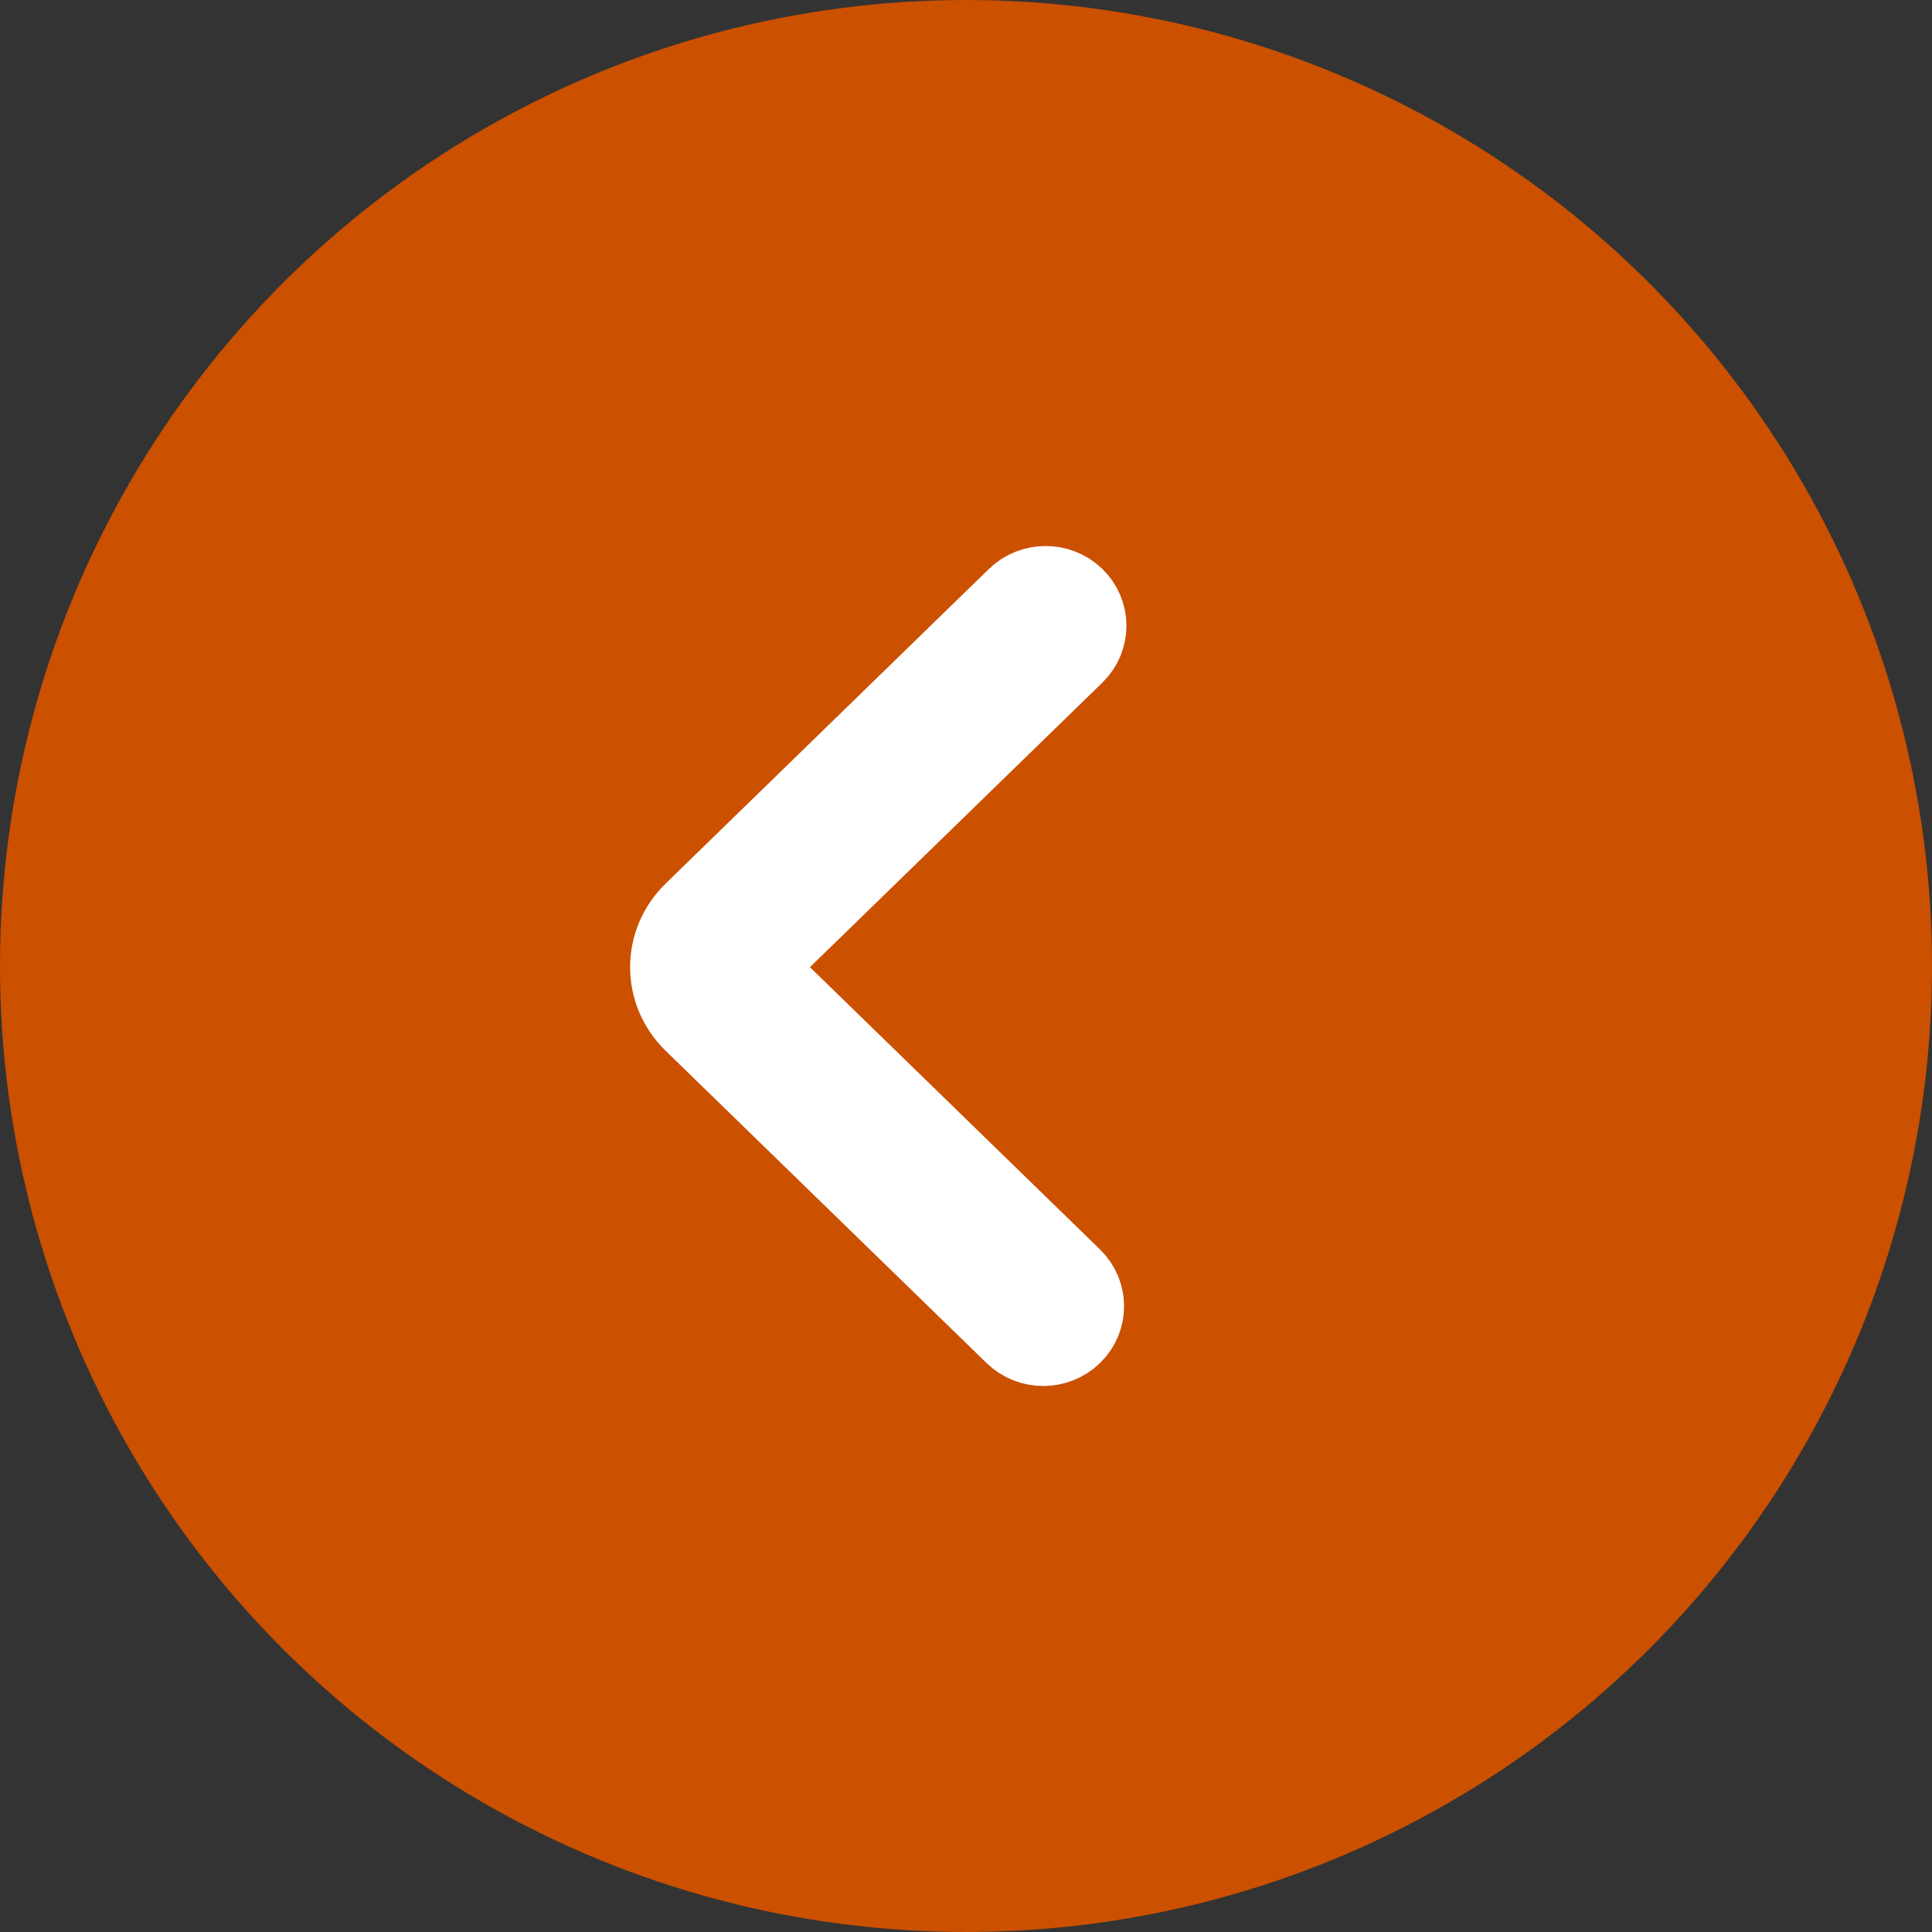
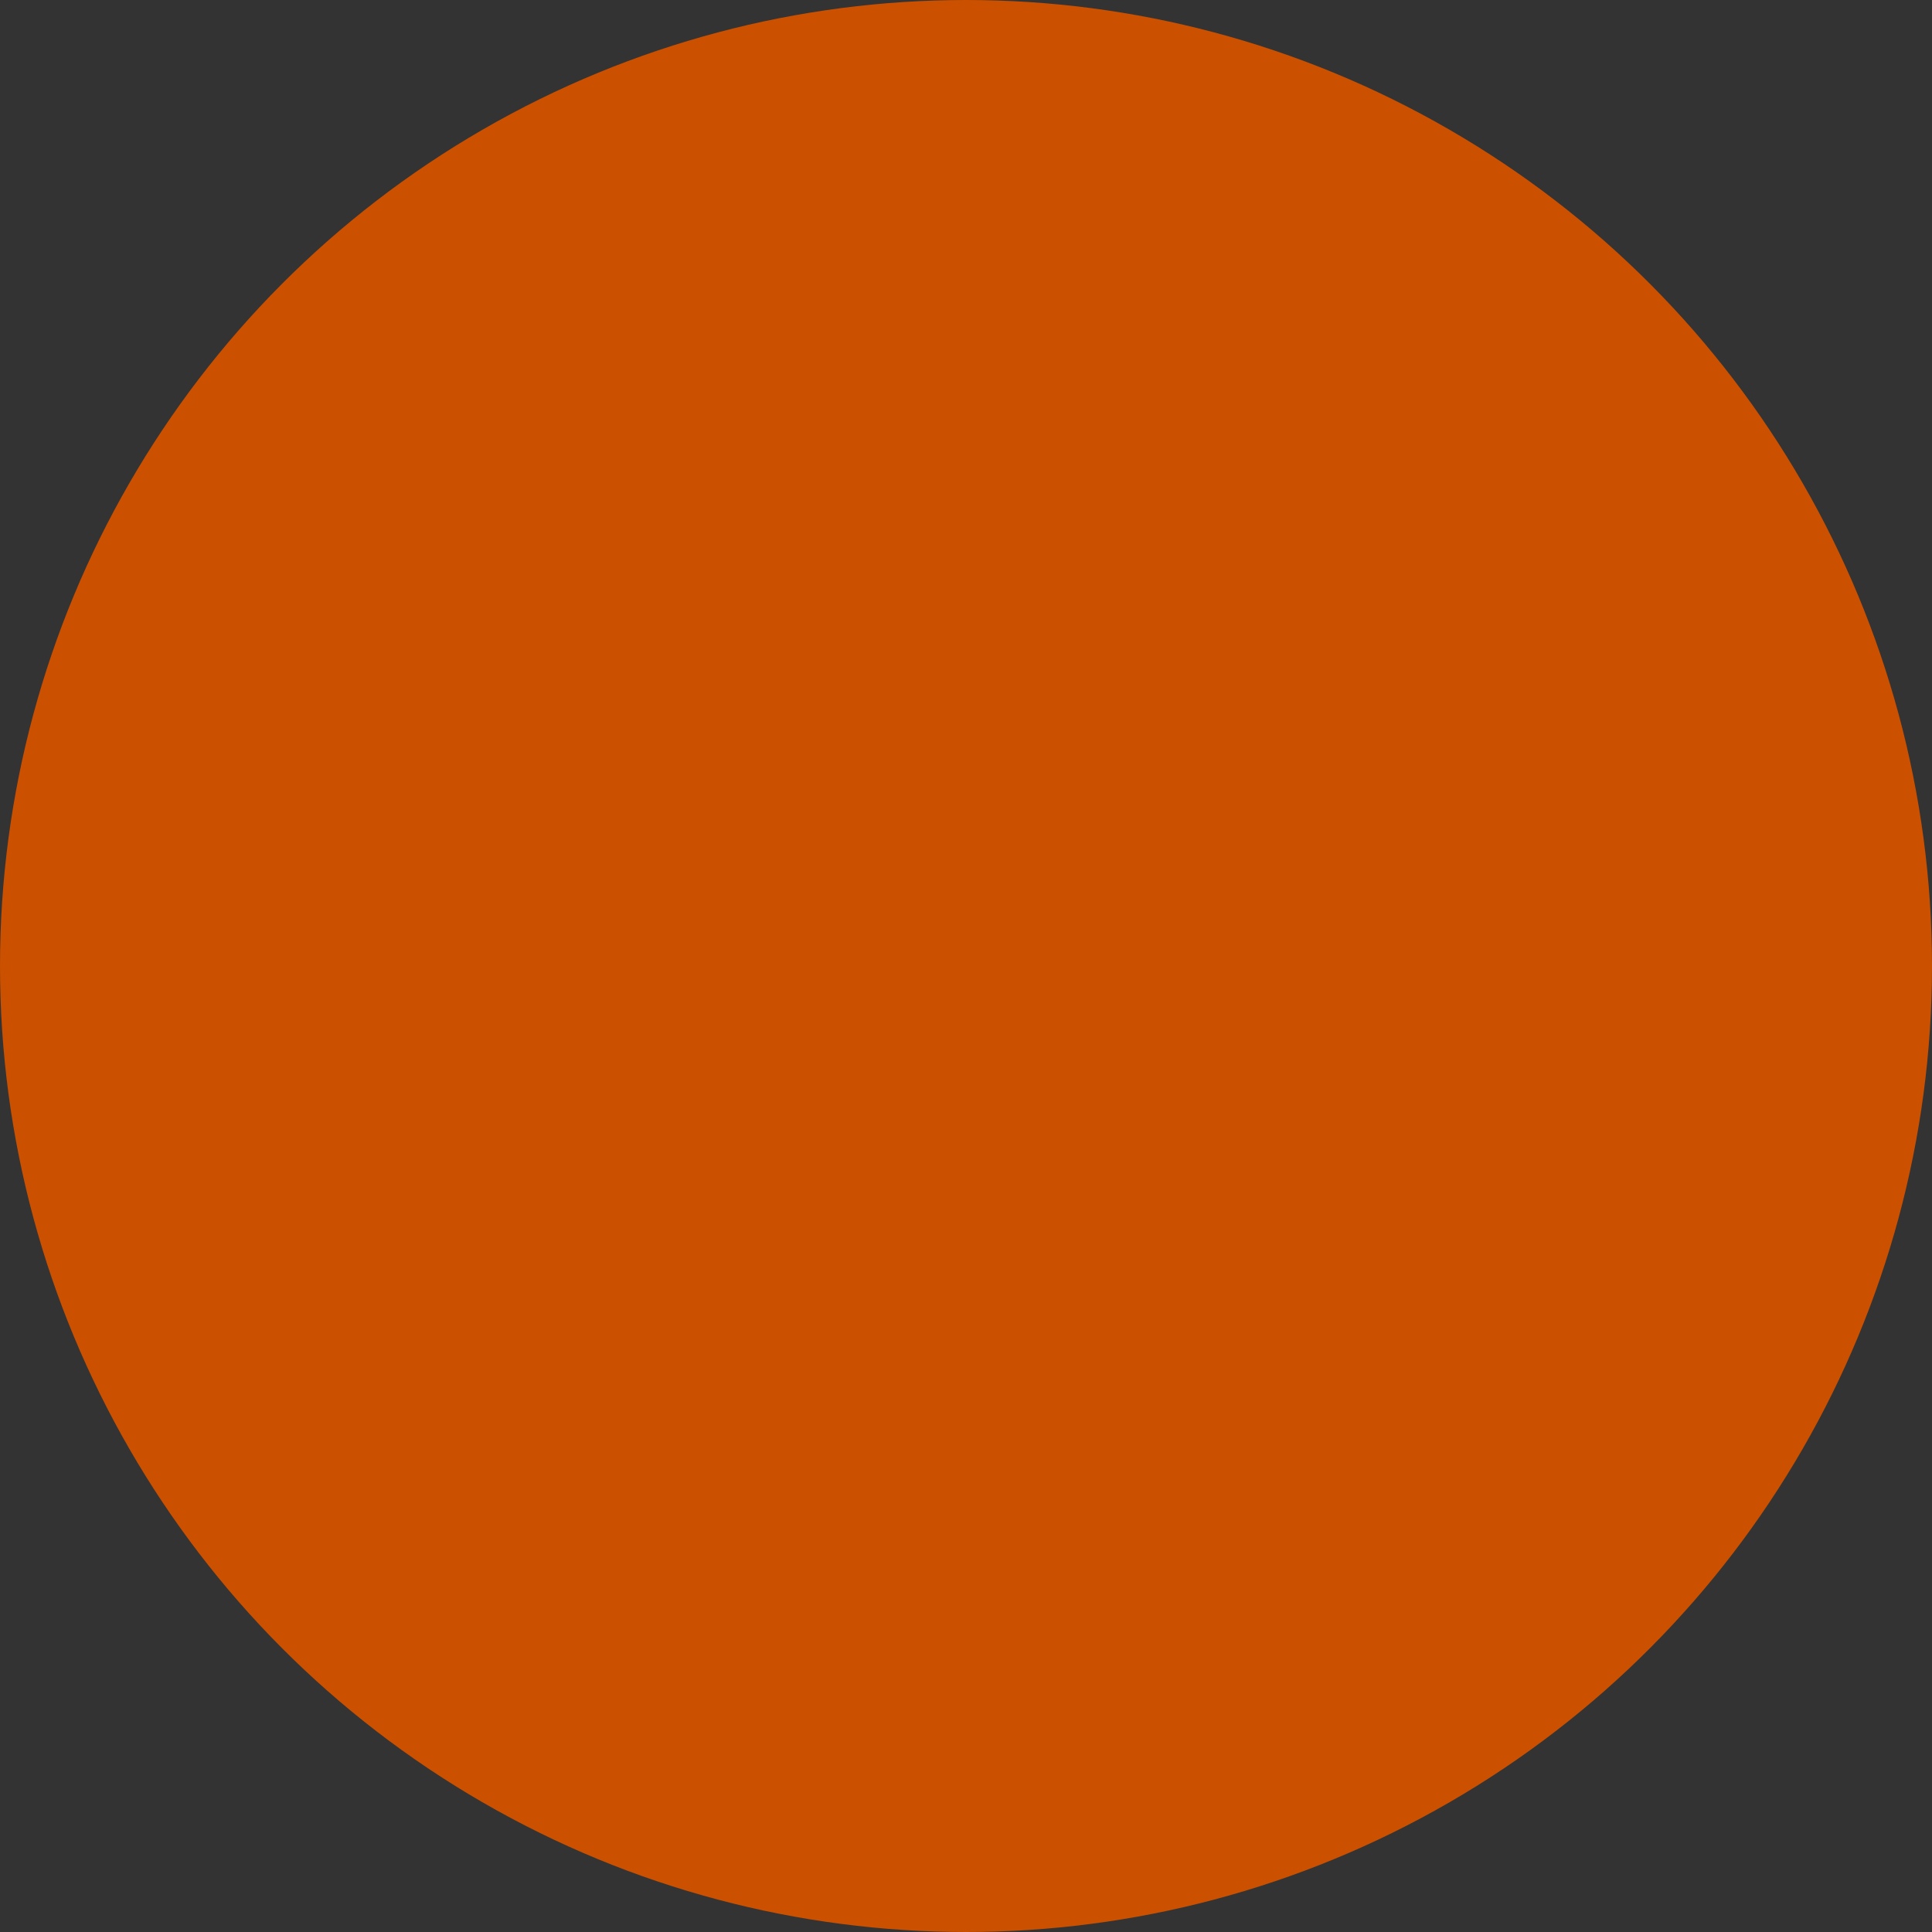
<svg xmlns="http://www.w3.org/2000/svg" width="23px" height="23px" viewBox="0 0 23 23" version="1.1">
  <rect x="0" y="0" width="23" height="23" fill="#333333" stroke="none" />
  <title>Group</title>
  <g id="Page-1" stroke="none" stroke-width="1" fill="none" fill-rule="evenodd">
    <g id="Detail-page---Dark-Mode" transform="translate(-145, -266)">
      <g id="Group" transform="translate(145, 266)">
        <circle id="Oval" fill="#CB5000" cx="11.5" cy="11.5" r="11.5" />
-         <path d="M8.163,15.868 L8.163,15.868 C8.344,16.044 8.637,16.044 8.817,15.868 L12.638,12.15 C12.999,11.799 12.999,11.229 12.638,10.878 L8.789,7.132 C8.61,6.958 8.321,6.956 8.14,7.127 L8.14,7.127 C7.955,7.302 7.953,7.59 8.135,7.768 L11.658,11.196 C11.839,11.371 11.839,11.656 11.658,11.832 L8.163,15.233 C7.983,15.408 7.983,15.693 8.163,15.868" id="arrow_right-[#336]" stroke="#FFFFFF" fill="#FFFFFF" transform="translate(10.455, 11.5) scale(-1, 1) translate(-10.455, -11.5) " />
      </g>
    </g>
  </g>
</svg>